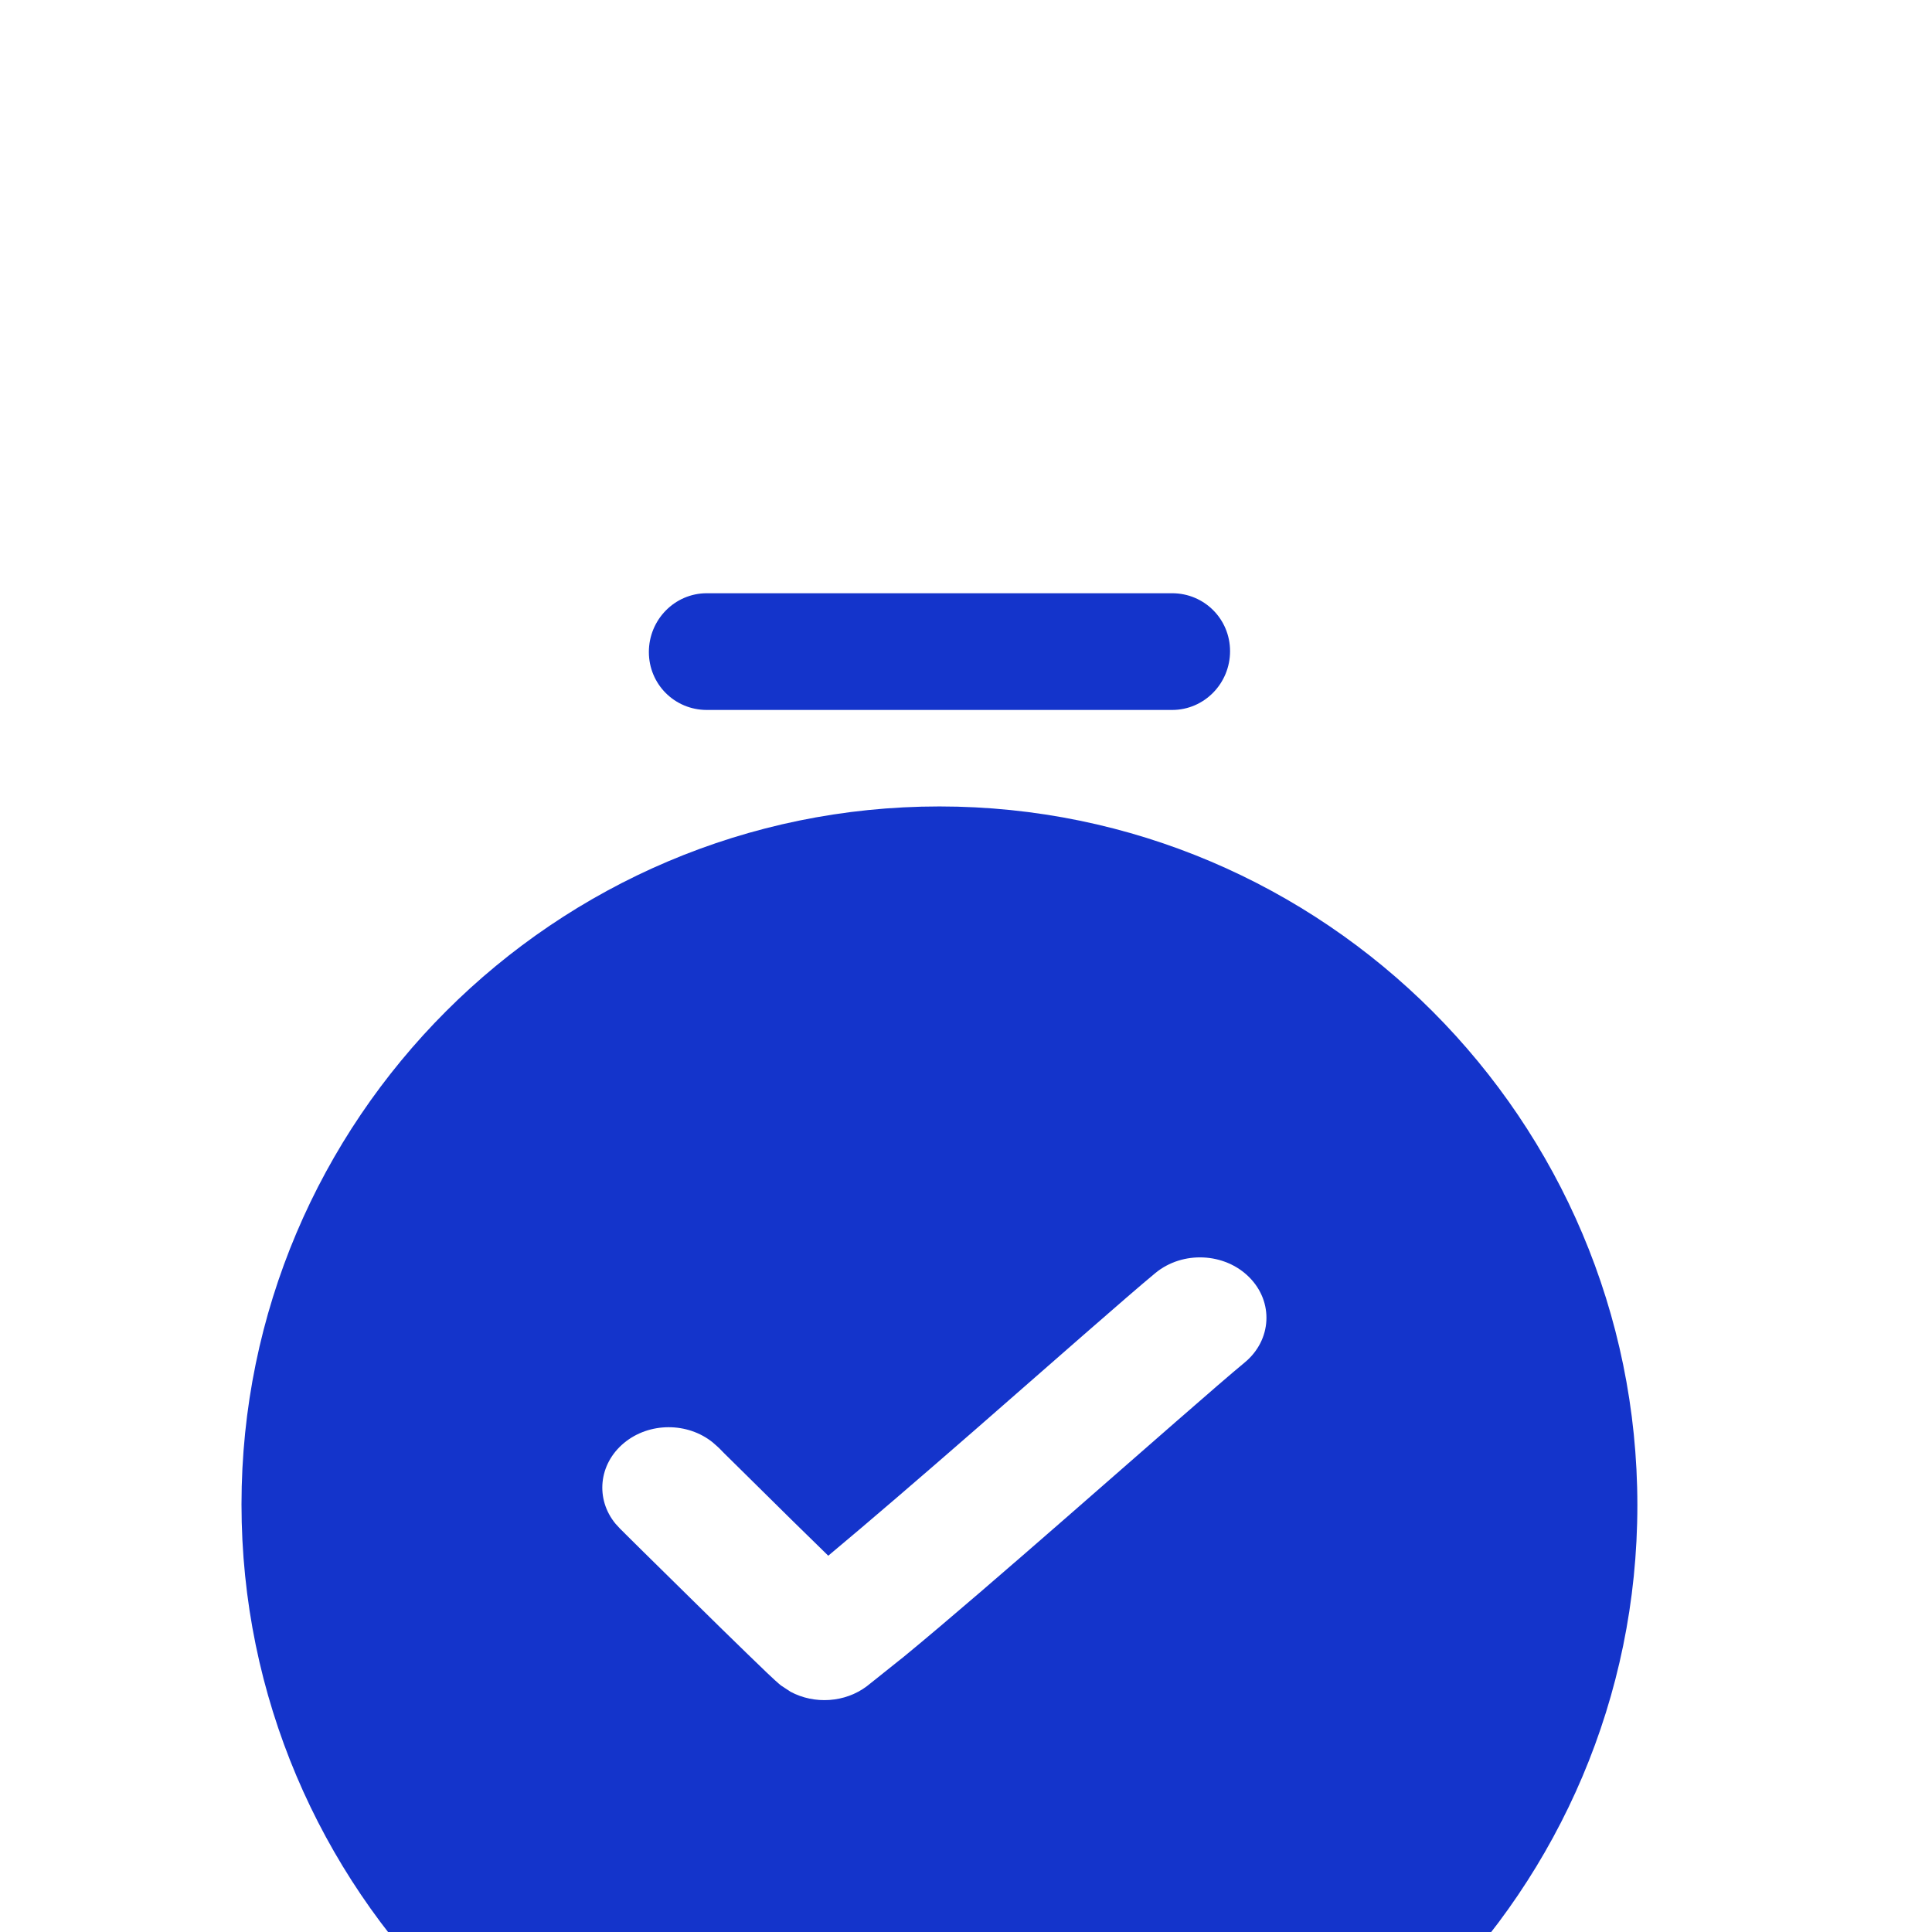
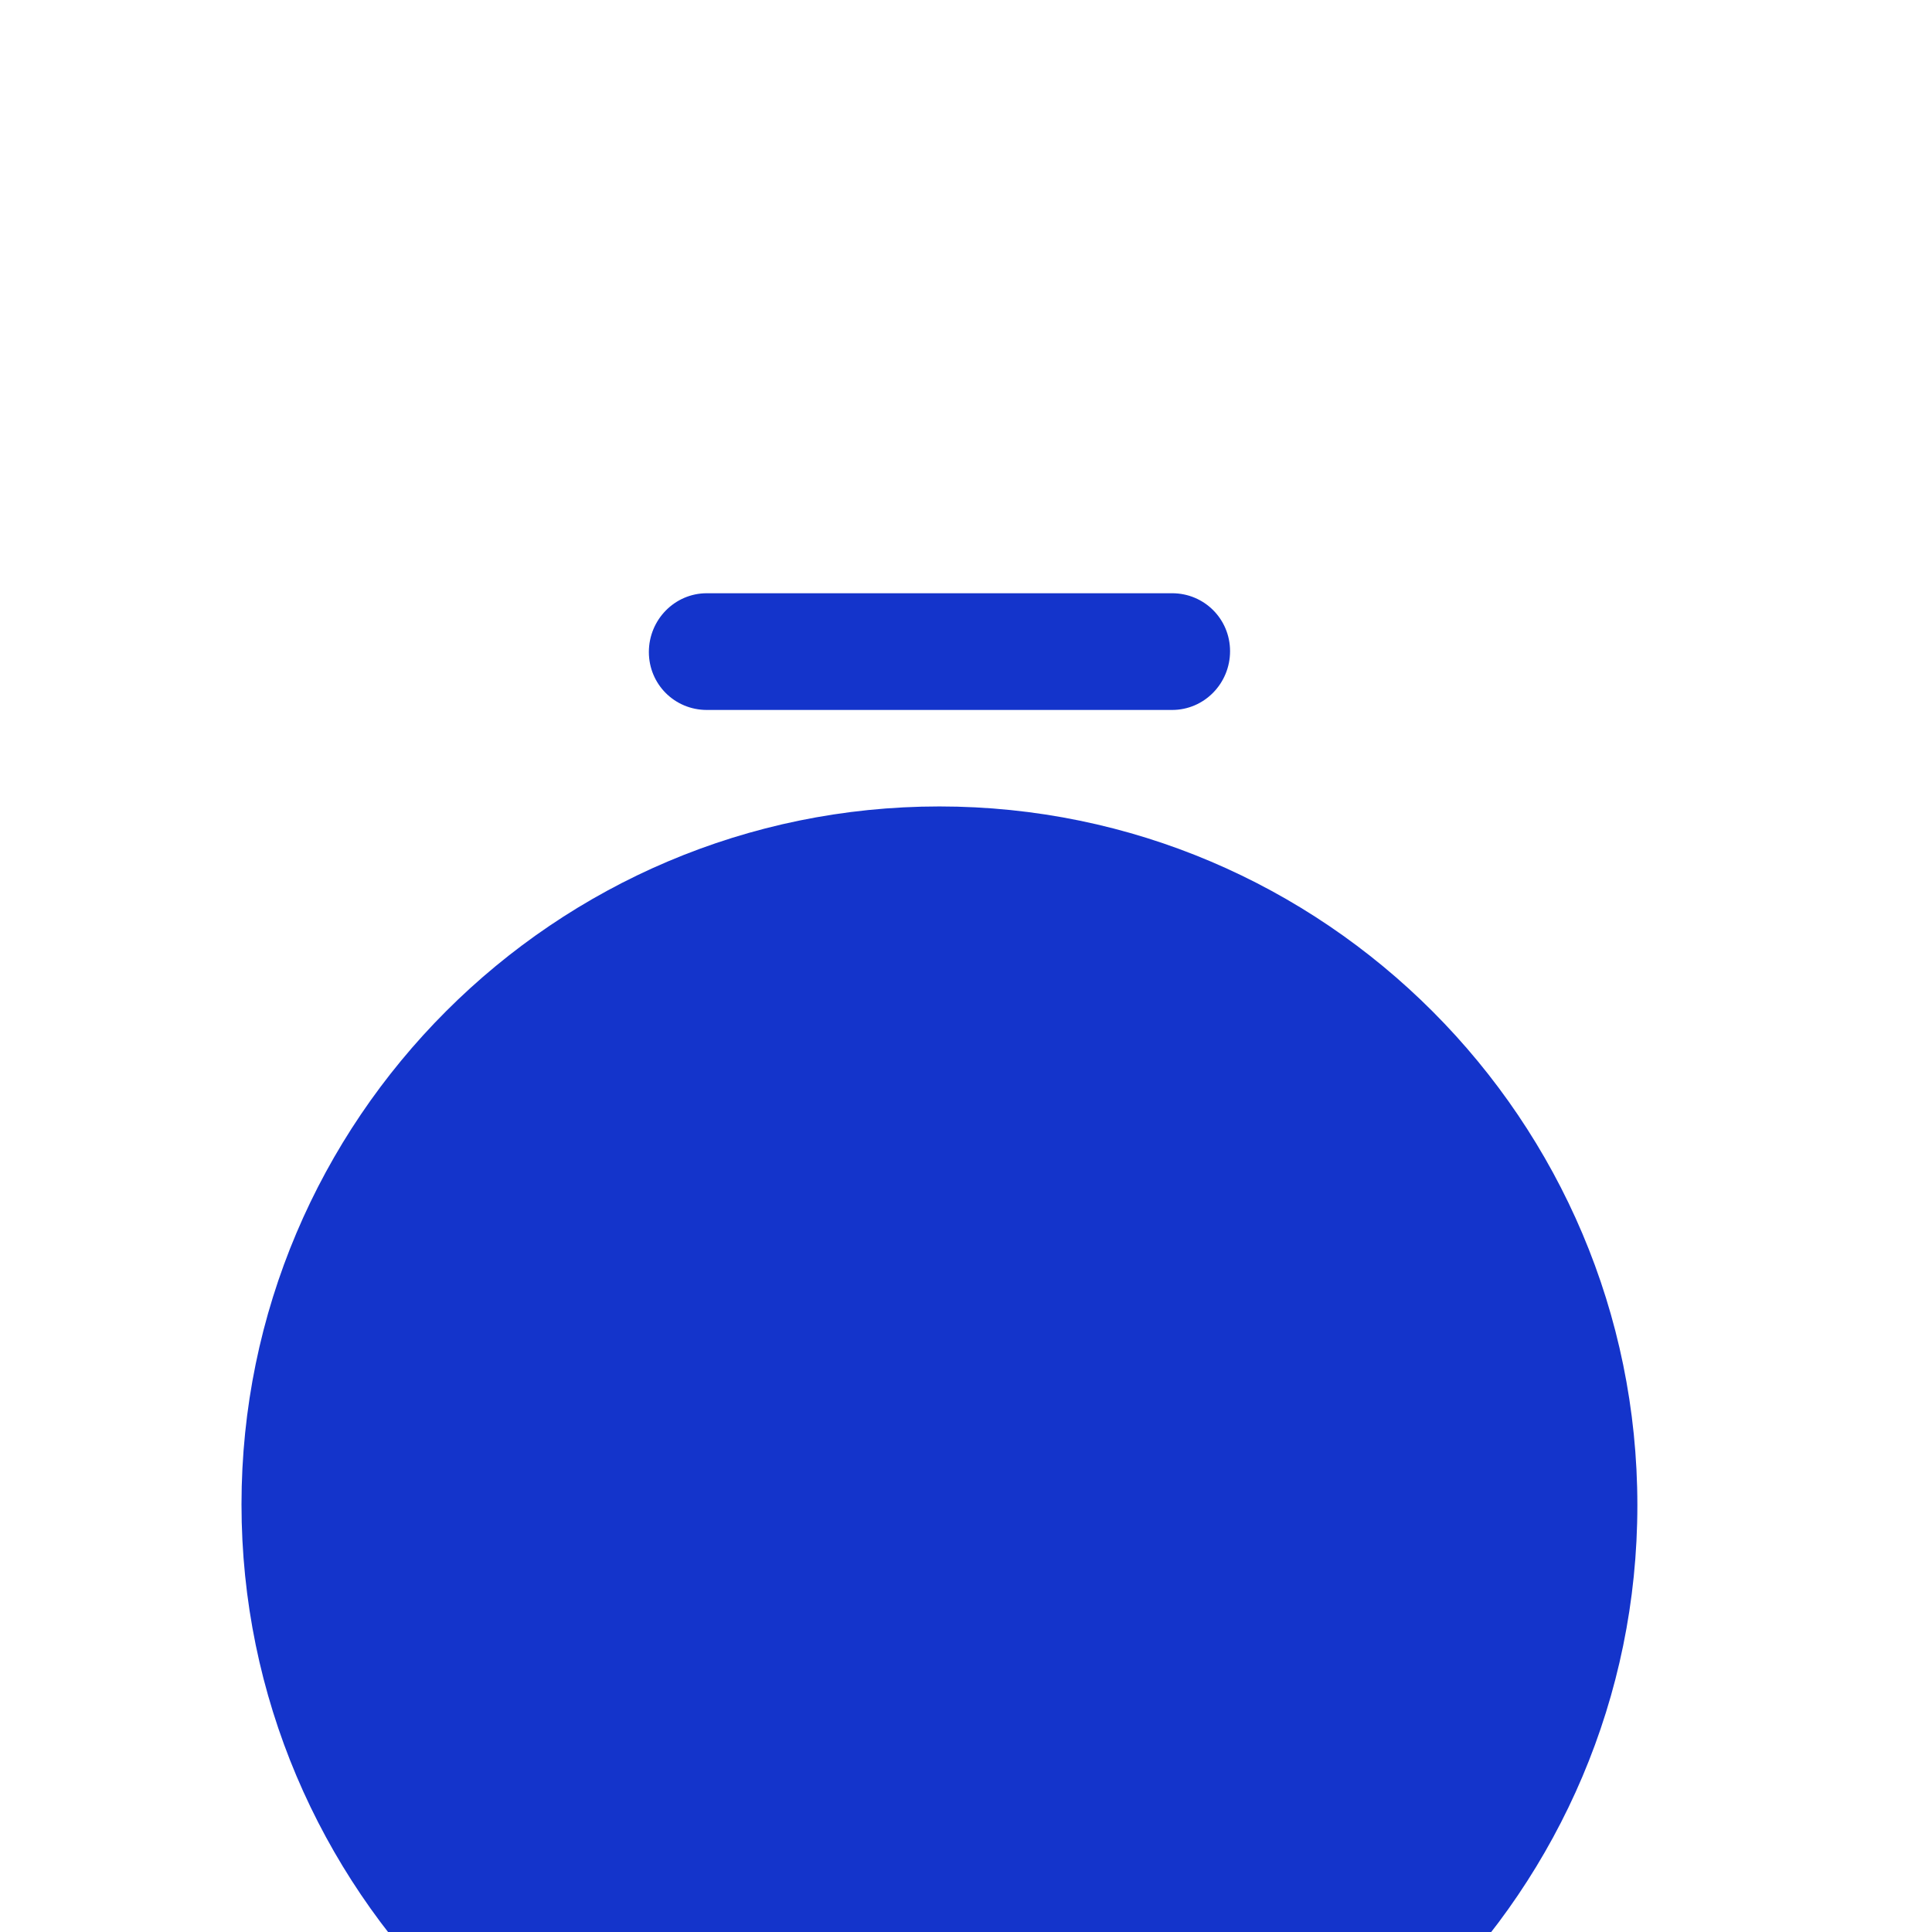
<svg xmlns="http://www.w3.org/2000/svg" width="34" height="34" viewBox="0 0 34 34" fill="none">
  <g clip-path="url(#clip0_27282_35629)" filter="url(#filter0_i_27282_35629)">
    <path d="M16.532 6.585C9.761 6.585 4.25 12.096 4.25 18.868C4.25 25.639 9.761 31.164 16.532 31.164C23.304 31.164 28.815 25.654 28.815 18.882C28.815 12.11 23.304 6.585 16.532 6.585Z" fill="#1434CB" />
-     <path d="M20.333 14.796C20.811 14.402 21.551 14.435 21.984 14.87C22.418 15.304 22.382 15.977 21.904 16.371C21.458 16.738 20.165 17.878 18.778 19.088C17.761 19.975 16.688 20.905 15.915 21.541L15.256 22.067C14.871 22.358 14.331 22.39 13.912 22.165L13.742 22.053C13.638 21.97 13.383 21.723 13.152 21.498C12.884 21.238 12.544 20.906 12.213 20.579C11.881 20.253 11.553 19.93 11.31 19.69C11.189 19.57 11.088 19.47 11.018 19.401C10.983 19.366 10.955 19.338 10.936 19.319C10.927 19.31 10.919 19.303 10.915 19.298L10.907 19.291V19.29L10.831 19.207C10.476 18.775 10.533 18.161 10.979 17.789C11.425 17.417 12.102 17.42 12.544 17.778L12.63 17.854L12.637 17.861C12.642 17.866 12.649 17.872 12.659 17.881C12.677 17.9 12.704 17.928 12.739 17.963C12.809 18.033 12.91 18.131 13.031 18.251C13.274 18.491 13.599 18.812 13.929 19.138C14.15 19.355 14.374 19.574 14.576 19.771C15.28 19.184 16.222 18.373 17.16 17.555C18.512 16.375 19.855 15.19 20.333 14.796Z" fill="white" />
    <path d="M20.627 4.887H12.439C11.872 4.887 11.419 4.434 11.419 3.867C11.419 3.301 11.872 2.833 12.439 2.833H20.627C21.194 2.833 21.647 3.287 21.647 3.853C21.647 4.42 21.194 4.887 20.627 4.887Z" fill="#1434CB" />
  </g>
  <defs>
    <filter id="filter0_i_27282_35629" x="0" y="0" width="34" height="41.607" filterUnits="userSpaceOnUse" color-interpolation-filters="sRGB">
      <feFlood flood-opacity="0" result="BackgroundImageFix" />
      <feBlend mode="normal" in="SourceGraphic" in2="BackgroundImageFix" result="shape" />
      <feColorMatrix in="SourceAlpha" type="matrix" values="0 0 0 0 0 0 0 0 0 0 0 0 0 0 0 0 0 0 127 0" result="hardAlpha" />
      <feOffset dy="7.607" />
      <feGaussianBlur stdDeviation="3.804" />
      <feComposite in2="hardAlpha" operator="arithmetic" k2="-1" k3="1" />
      <feColorMatrix type="matrix" values="0 0 0 0 1 0 0 0 0 1 0 0 0 0 1 0 0 0 0.45 0" />
      <feBlend mode="normal" in2="shape" result="effect1_innerShadow_27282_35629" />
    </filter>
    <clipPath id="clip0_27282_35629">
      <rect width="34" height="34" fill="white" />
    </clipPath>
  </defs>
</svg>